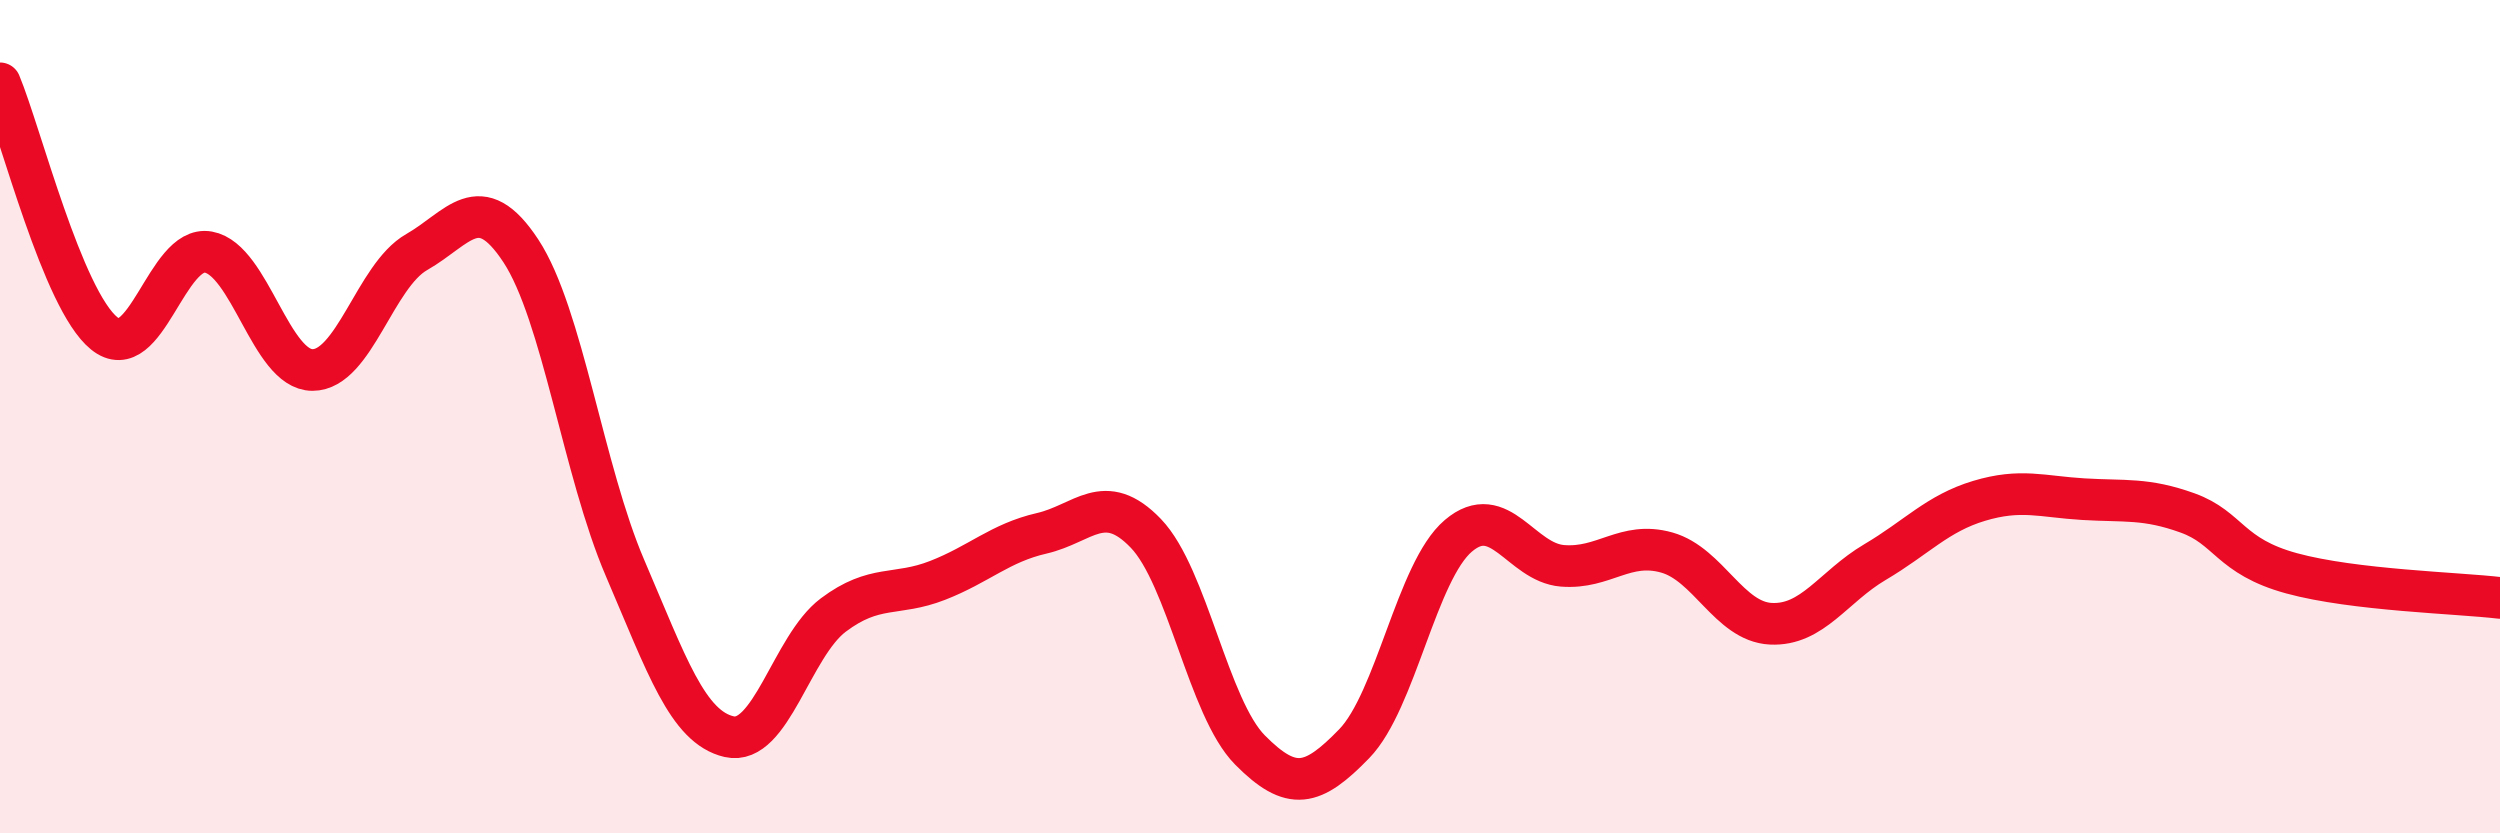
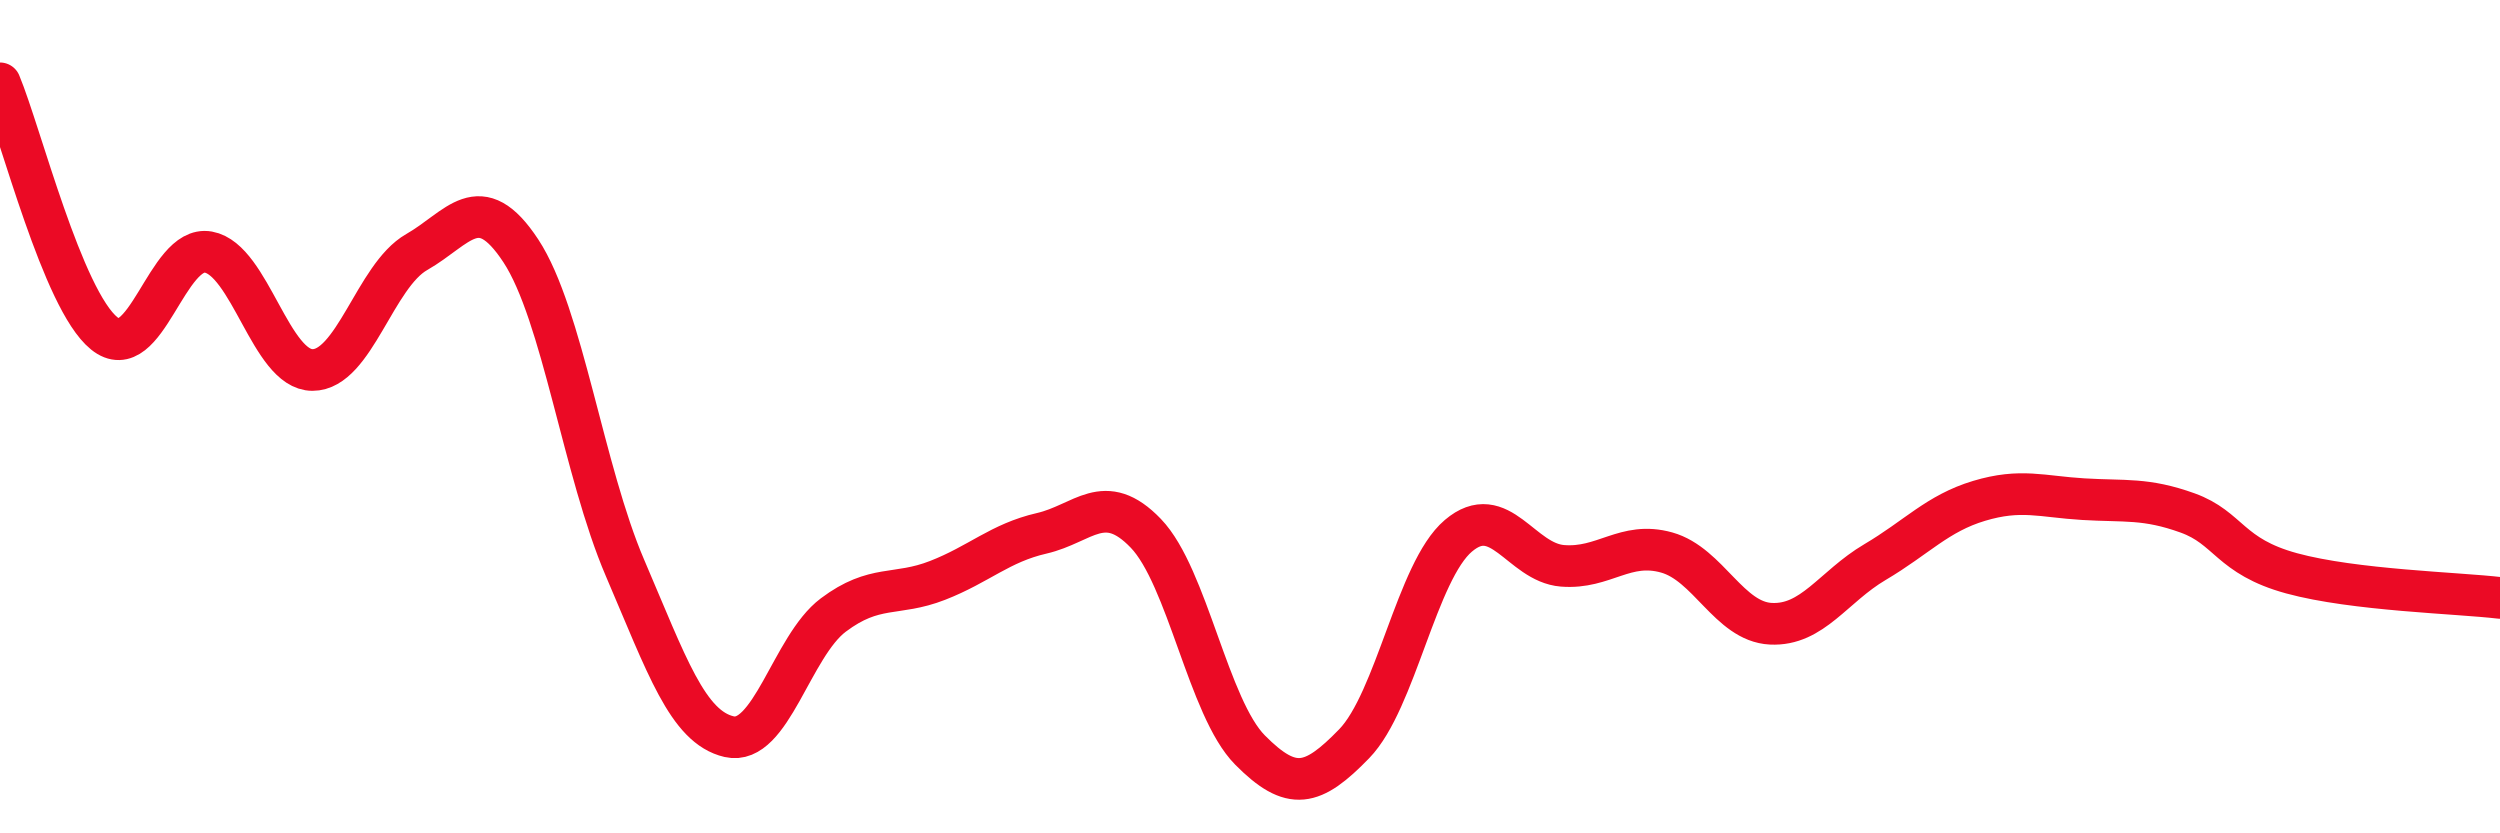
<svg xmlns="http://www.w3.org/2000/svg" width="60" height="20" viewBox="0 0 60 20">
-   <path d="M 0,2 C 0.5,3.2 1.5,7.19 2.5,8 C 3.5,8.81 4,5.87 5,6.05 C 6,6.23 6.5,8.88 7.5,8.88 C 8.5,8.88 9,6.62 10,6.05 C 11,5.48 11.5,4.5 12.5,6.02 C 13.5,7.54 14,11.3 15,13.63 C 16,15.96 16.5,17.45 17.5,17.68 C 18.5,17.91 19,15.51 20,14.76 C 21,14.01 21.5,14.32 22.5,13.93 C 23.5,13.54 24,13.03 25,12.8 C 26,12.57 26.5,11.76 27.5,12.8 C 28.5,13.84 29,16.99 30,18 C 31,19.01 31.5,18.88 32.5,17.85 C 33.5,16.82 34,13.71 35,12.86 C 36,12.01 36.5,13.5 37.5,13.58 C 38.5,13.66 39,12.98 40,13.26 C 41,13.54 41.5,14.92 42.5,14.97 C 43.5,15.02 44,14.08 45,13.49 C 46,12.9 46.5,12.32 47.5,12.02 C 48.5,11.72 49,11.92 50,11.98 C 51,12.04 51.5,11.95 52.5,12.31 C 53.5,12.67 53.5,13.35 55,13.76 C 56.5,14.17 59,14.23 60,14.35L60 20L0 20Z" fill="#EB0A25" opacity="0.1" stroke-linecap="round" stroke-linejoin="round" />
  <path d="M 0,2 C 0.5,3.2 1.5,7.19 2.5,8 C 3.5,8.81 4,5.87 5,6.05 C 6,6.23 6.5,8.88 7.5,8.88 C 8.5,8.88 9,6.62 10,6.05 C 11,5.48 11.5,4.5 12.5,6.02 C 13.5,7.54 14,11.3 15,13.63 C 16,15.96 16.5,17.45 17.5,17.68 C 18.5,17.91 19,15.51 20,14.76 C 21,14.01 21.5,14.32 22.5,13.93 C 23.5,13.54 24,13.03 25,12.8 C 26,12.57 26.5,11.76 27.5,12.8 C 28.5,13.84 29,16.99 30,18 C 31,19.01 31.5,18.88 32.5,17.85 C 33.5,16.82 34,13.71 35,12.86 C 36,12.01 36.5,13.5 37.5,13.58 C 38.5,13.66 39,12.98 40,13.26 C 41,13.54 41.5,14.92 42.5,14.97 C 43.5,15.02 44,14.08 45,13.49 C 46,12.9 46.5,12.32 47.5,12.02 C 48.5,11.72 49,11.92 50,11.98 C 51,12.04 51.5,11.95 52.5,12.31 C 53.5,12.67 53.5,13.35 55,13.76 C 56.5,14.17 59,14.23 60,14.35" stroke="#EB0A25" stroke-width="1" fill="none" stroke-linecap="round" stroke-linejoin="round" />
</svg>